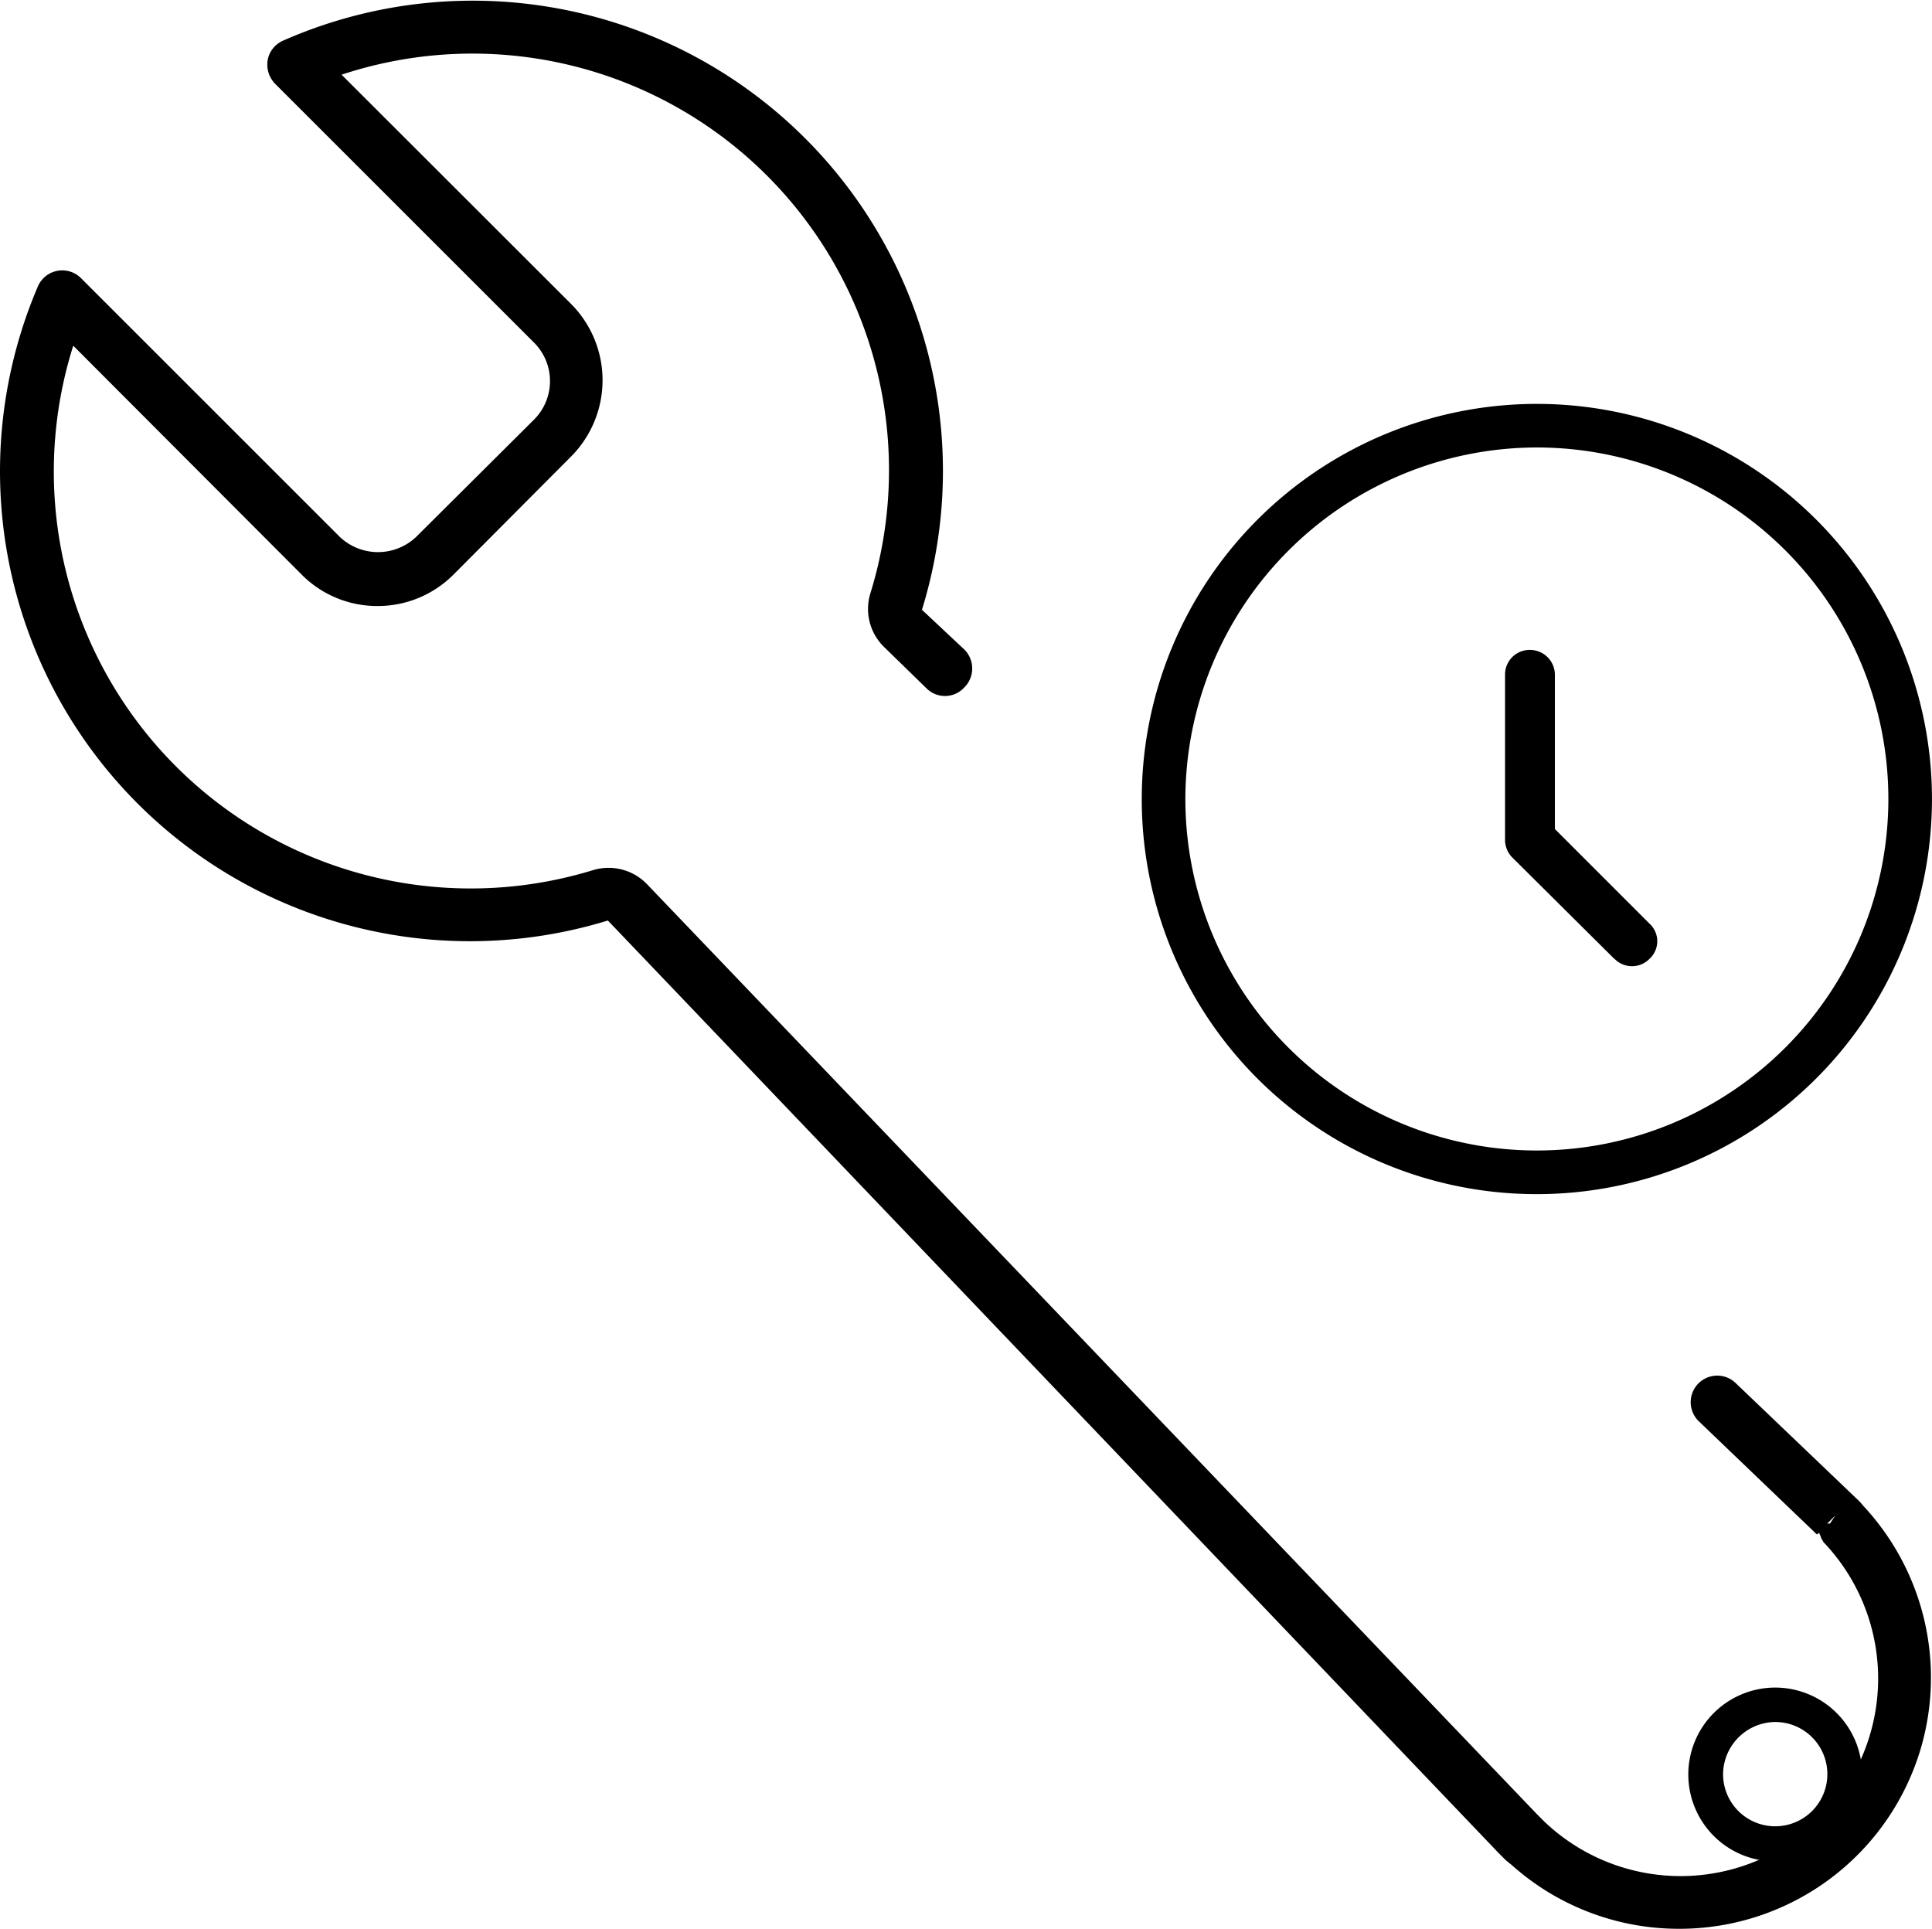
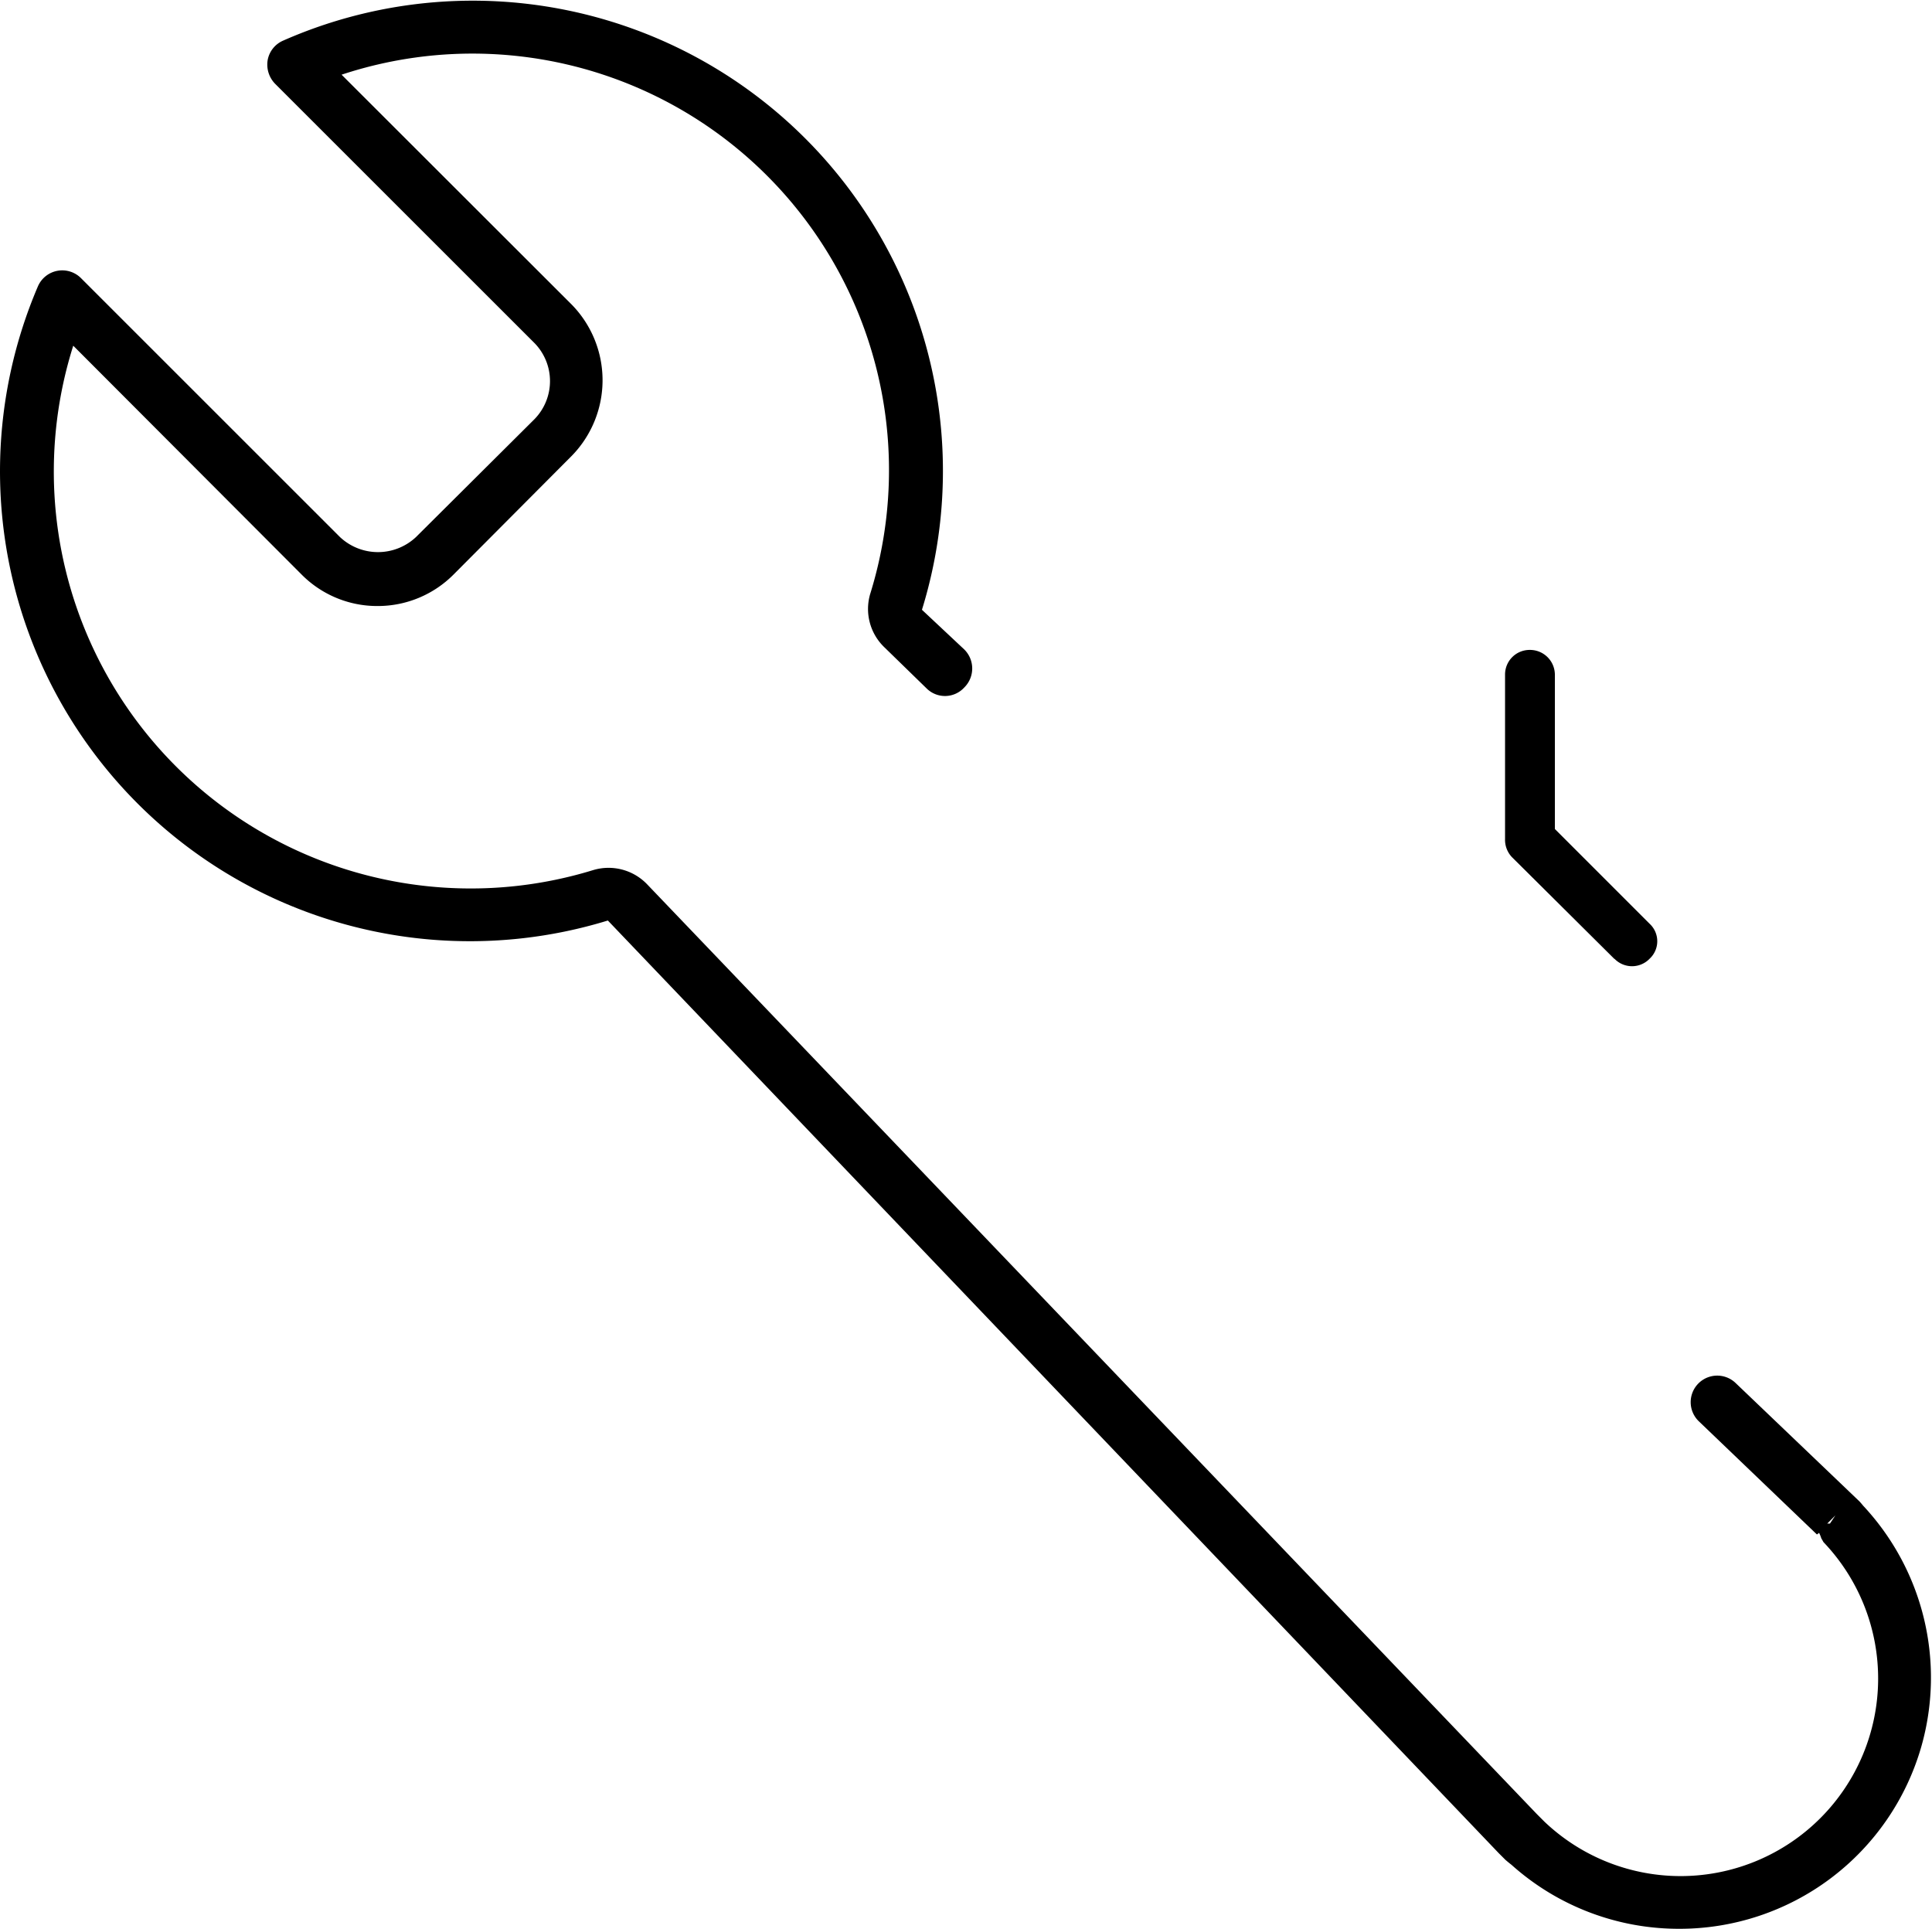
<svg xmlns="http://www.w3.org/2000/svg" id="easy_set_up_icon" data-name="easy set up icon" width="55.021" height="54.927" viewBox="0 0 55.021 54.927">
-   <path id="Path_869" data-name="Path 869" d="M33.32,35.84a2.475,2.475,0,1,0-2.48-2.47,2.475,2.475,0,0,0,2.48,2.47Zm0-3.97a1.485,1.485,0,1,1-1.49,1.49,1.5,1.5,0,0,1,1.49-1.49Z" transform="translate(17.241 17.168)" />
  <path id="Path_870" data-name="Path 870" d="M55.273,45.131s-.077-.093-.108-.124l-3.528-3.372a.755.755,0,1,0-1.037,1.1l3.358,3.218.062-.046a.989.989,0,0,1,.062.155h0s.046.077.062.108A5.626,5.626,0,0,1,46.2,54.134l-.077-.077-.139-.139L20.639,27.433a1.522,1.522,0,0,0-1.532-.4A11.874,11.874,0,0,1,4.3,12.1l6.5,6.513a3.03,3.03,0,0,0,2.167.9h0a3.045,3.045,0,0,0,2.167-.9l3.358-3.372a3.081,3.081,0,0,0,0-4.316L11.942,4.382A11.863,11.863,0,0,1,27,19.156a1.512,1.512,0,0,0,.4,1.532l1.207,1.176a.743.743,0,0,0,1.068-.031.761.761,0,0,0,0-1.083L28.47,19.62A13.39,13.39,0,0,0,10.286,3.408a.751.751,0,0,0-.449.557.783.783,0,0,0,.217.681l7.382,7.379a1.55,1.55,0,0,1,0,2.166l-3.374,3.357a1.581,1.581,0,0,1-2.167,0L4.529,10.184a.755.755,0,0,0-1.238.232A13.383,13.383,0,0,0,19.525,28.469L44.9,55.032l.186.186s.108.093.17.139a7.138,7.138,0,0,0,4.751,1.825A7.163,7.163,0,0,0,56.929,52a7.171,7.171,0,0,0-1.671-6.884h0Zm-.944.511h-.077l.232-.232-.155.232Z" transform="translate(-2.214 -2.255)" />
-   <path id="Path_871" data-name="Path 871" d="M31.272,32.645A11.252,11.252,0,1,0,20.02,21.392,11.243,11.243,0,0,0,31.272,32.645h0Zm0-21.263a10.01,10.01,0,1,1-10.01,10.01,10.024,10.024,0,0,1,10.01-10.01Z" transform="translate(12.496 1.361)" />
-   <path id="Path_872" data-name="Path 872" d="M31.53,24.069a.695.695,0,0,0,1.006,0,.678.678,0,0,0,0-.992l-2.7-2.7v-4.4a.709.709,0,0,0-.719-.7.7.7,0,0,0-.7.7v4.687a.715.715,0,0,0,.2.518l2.919,2.9Z" transform="translate(14.445 3.231)" />
+   <path id="Path_872" data-name="Path 872" d="M31.53,24.069a.695.695,0,0,0,1.006,0,.678.678,0,0,0,0-.992l-2.7-2.7v-4.4a.709.709,0,0,0-.719-.7.7.7,0,0,0-.7.7v4.687a.715.715,0,0,0,.2.518l2.919,2.9" transform="translate(14.445 3.231)" />
</svg>